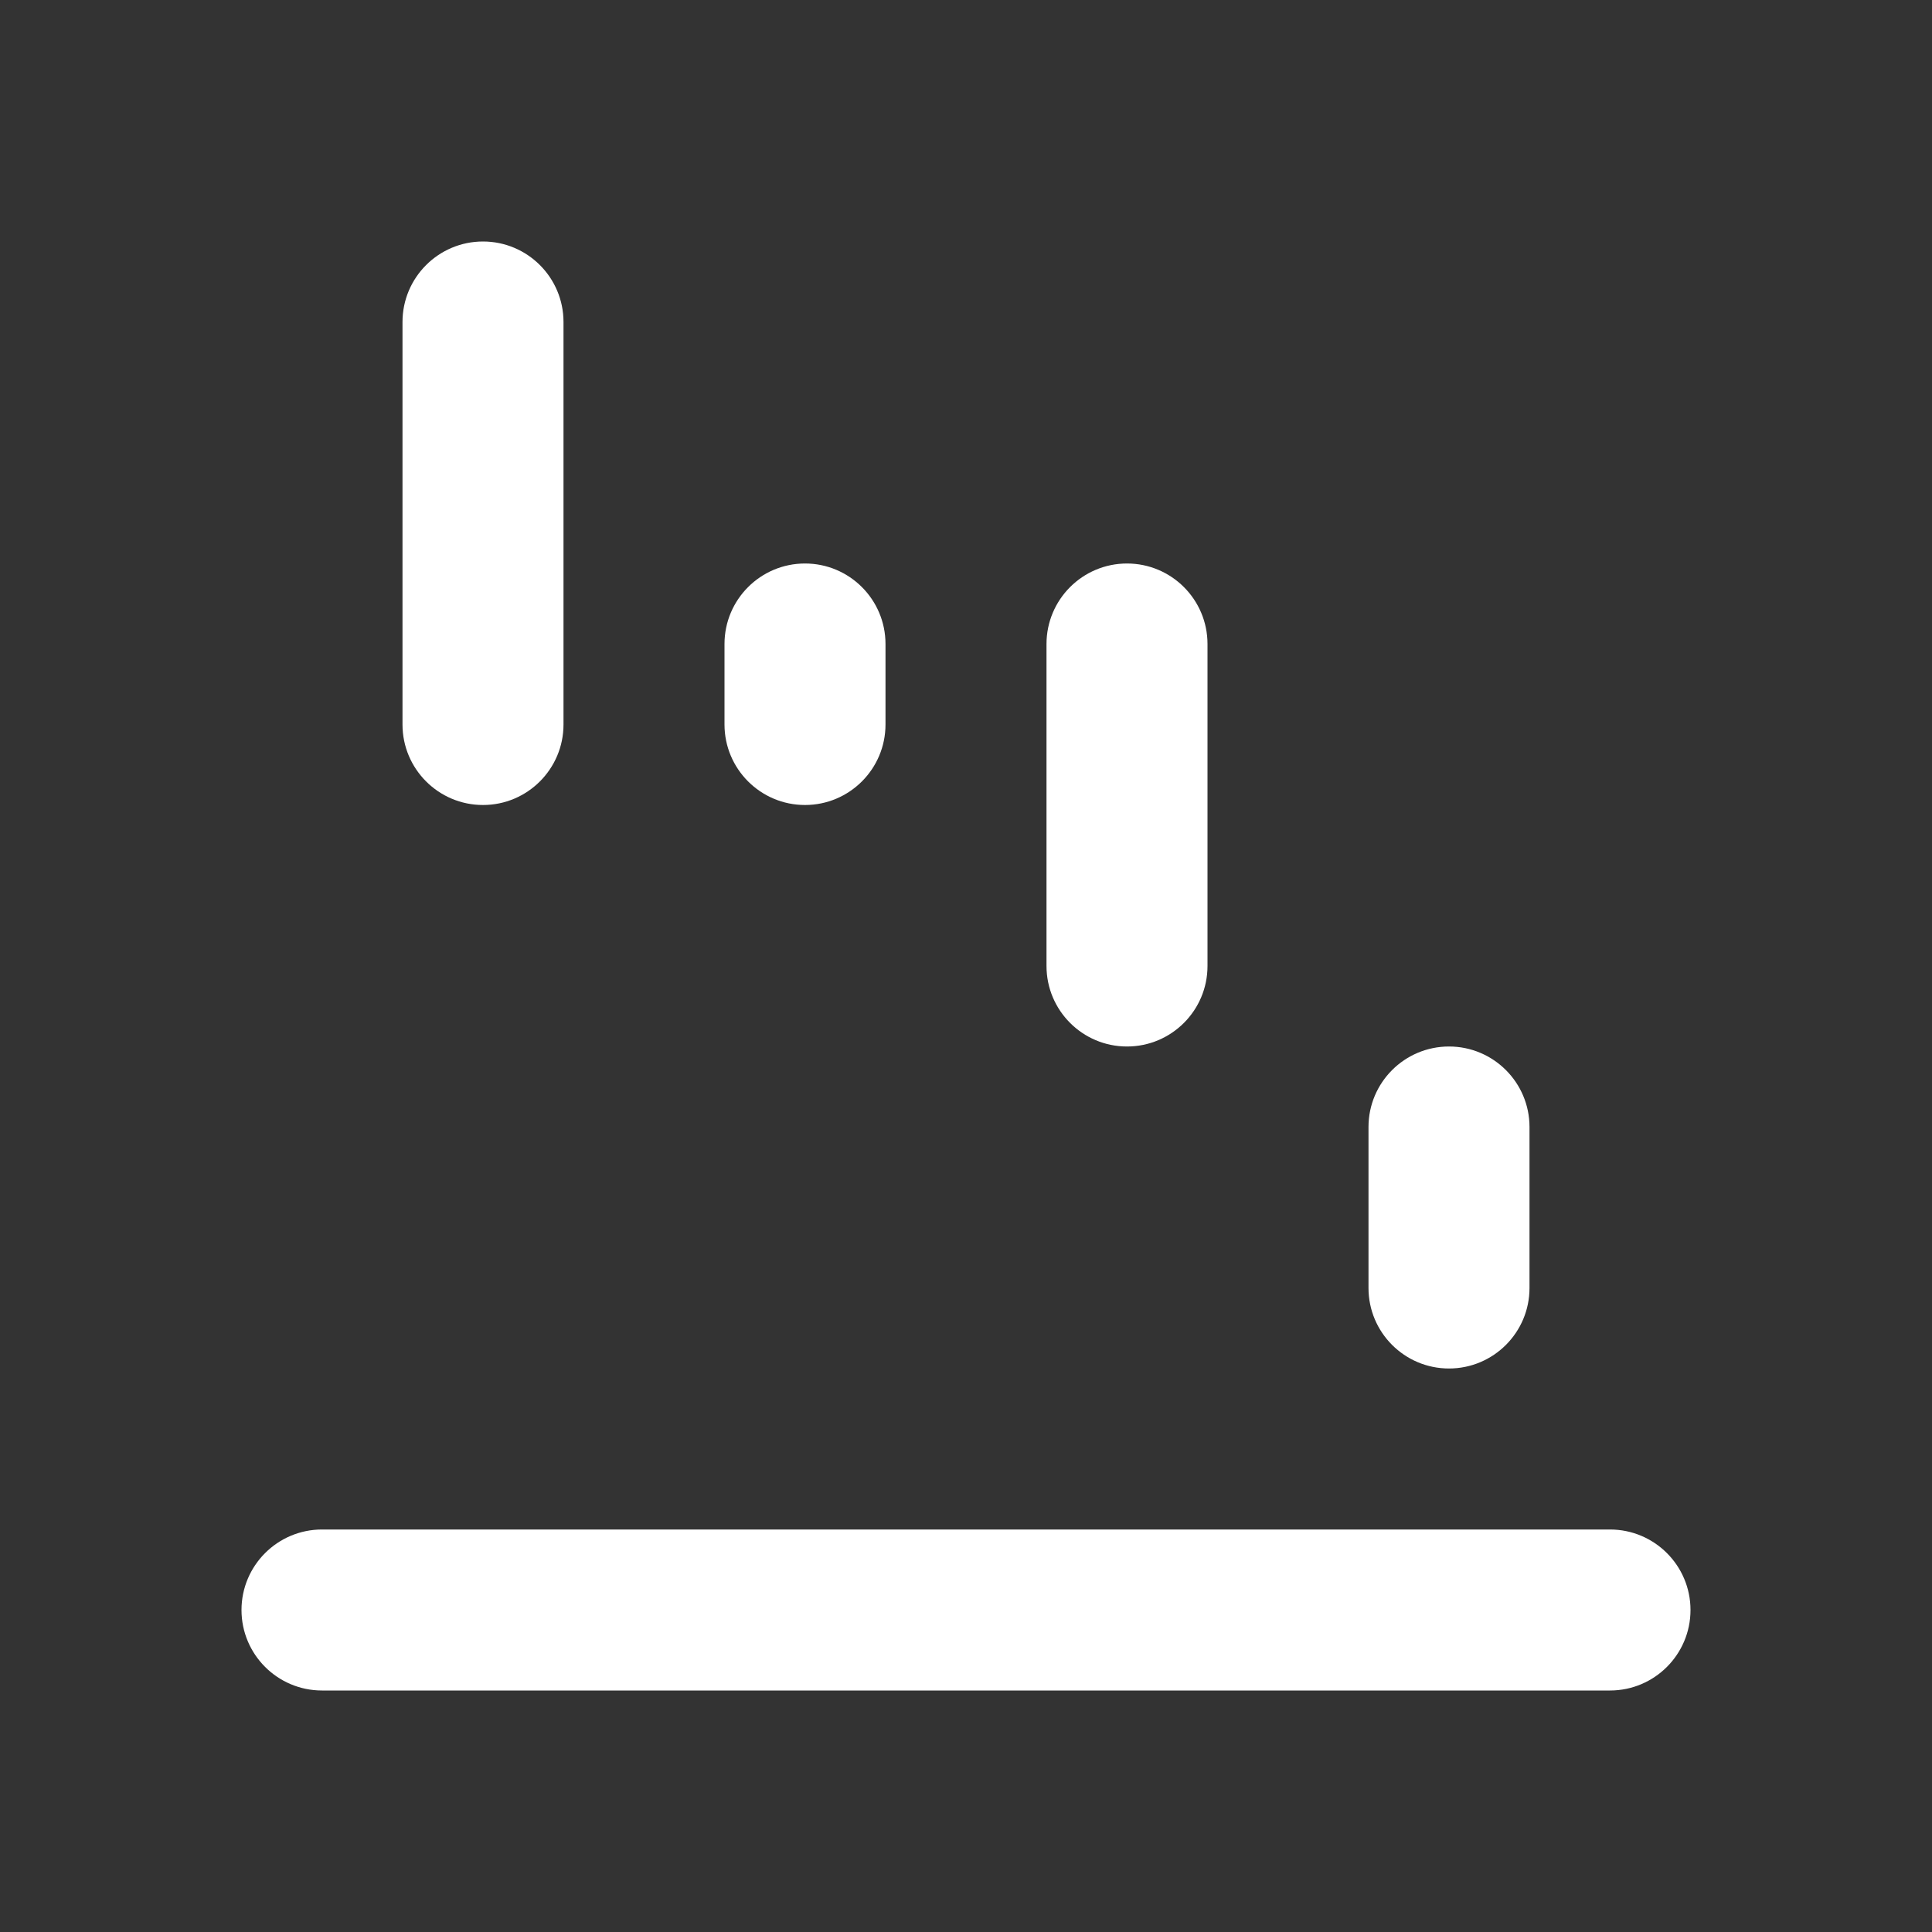
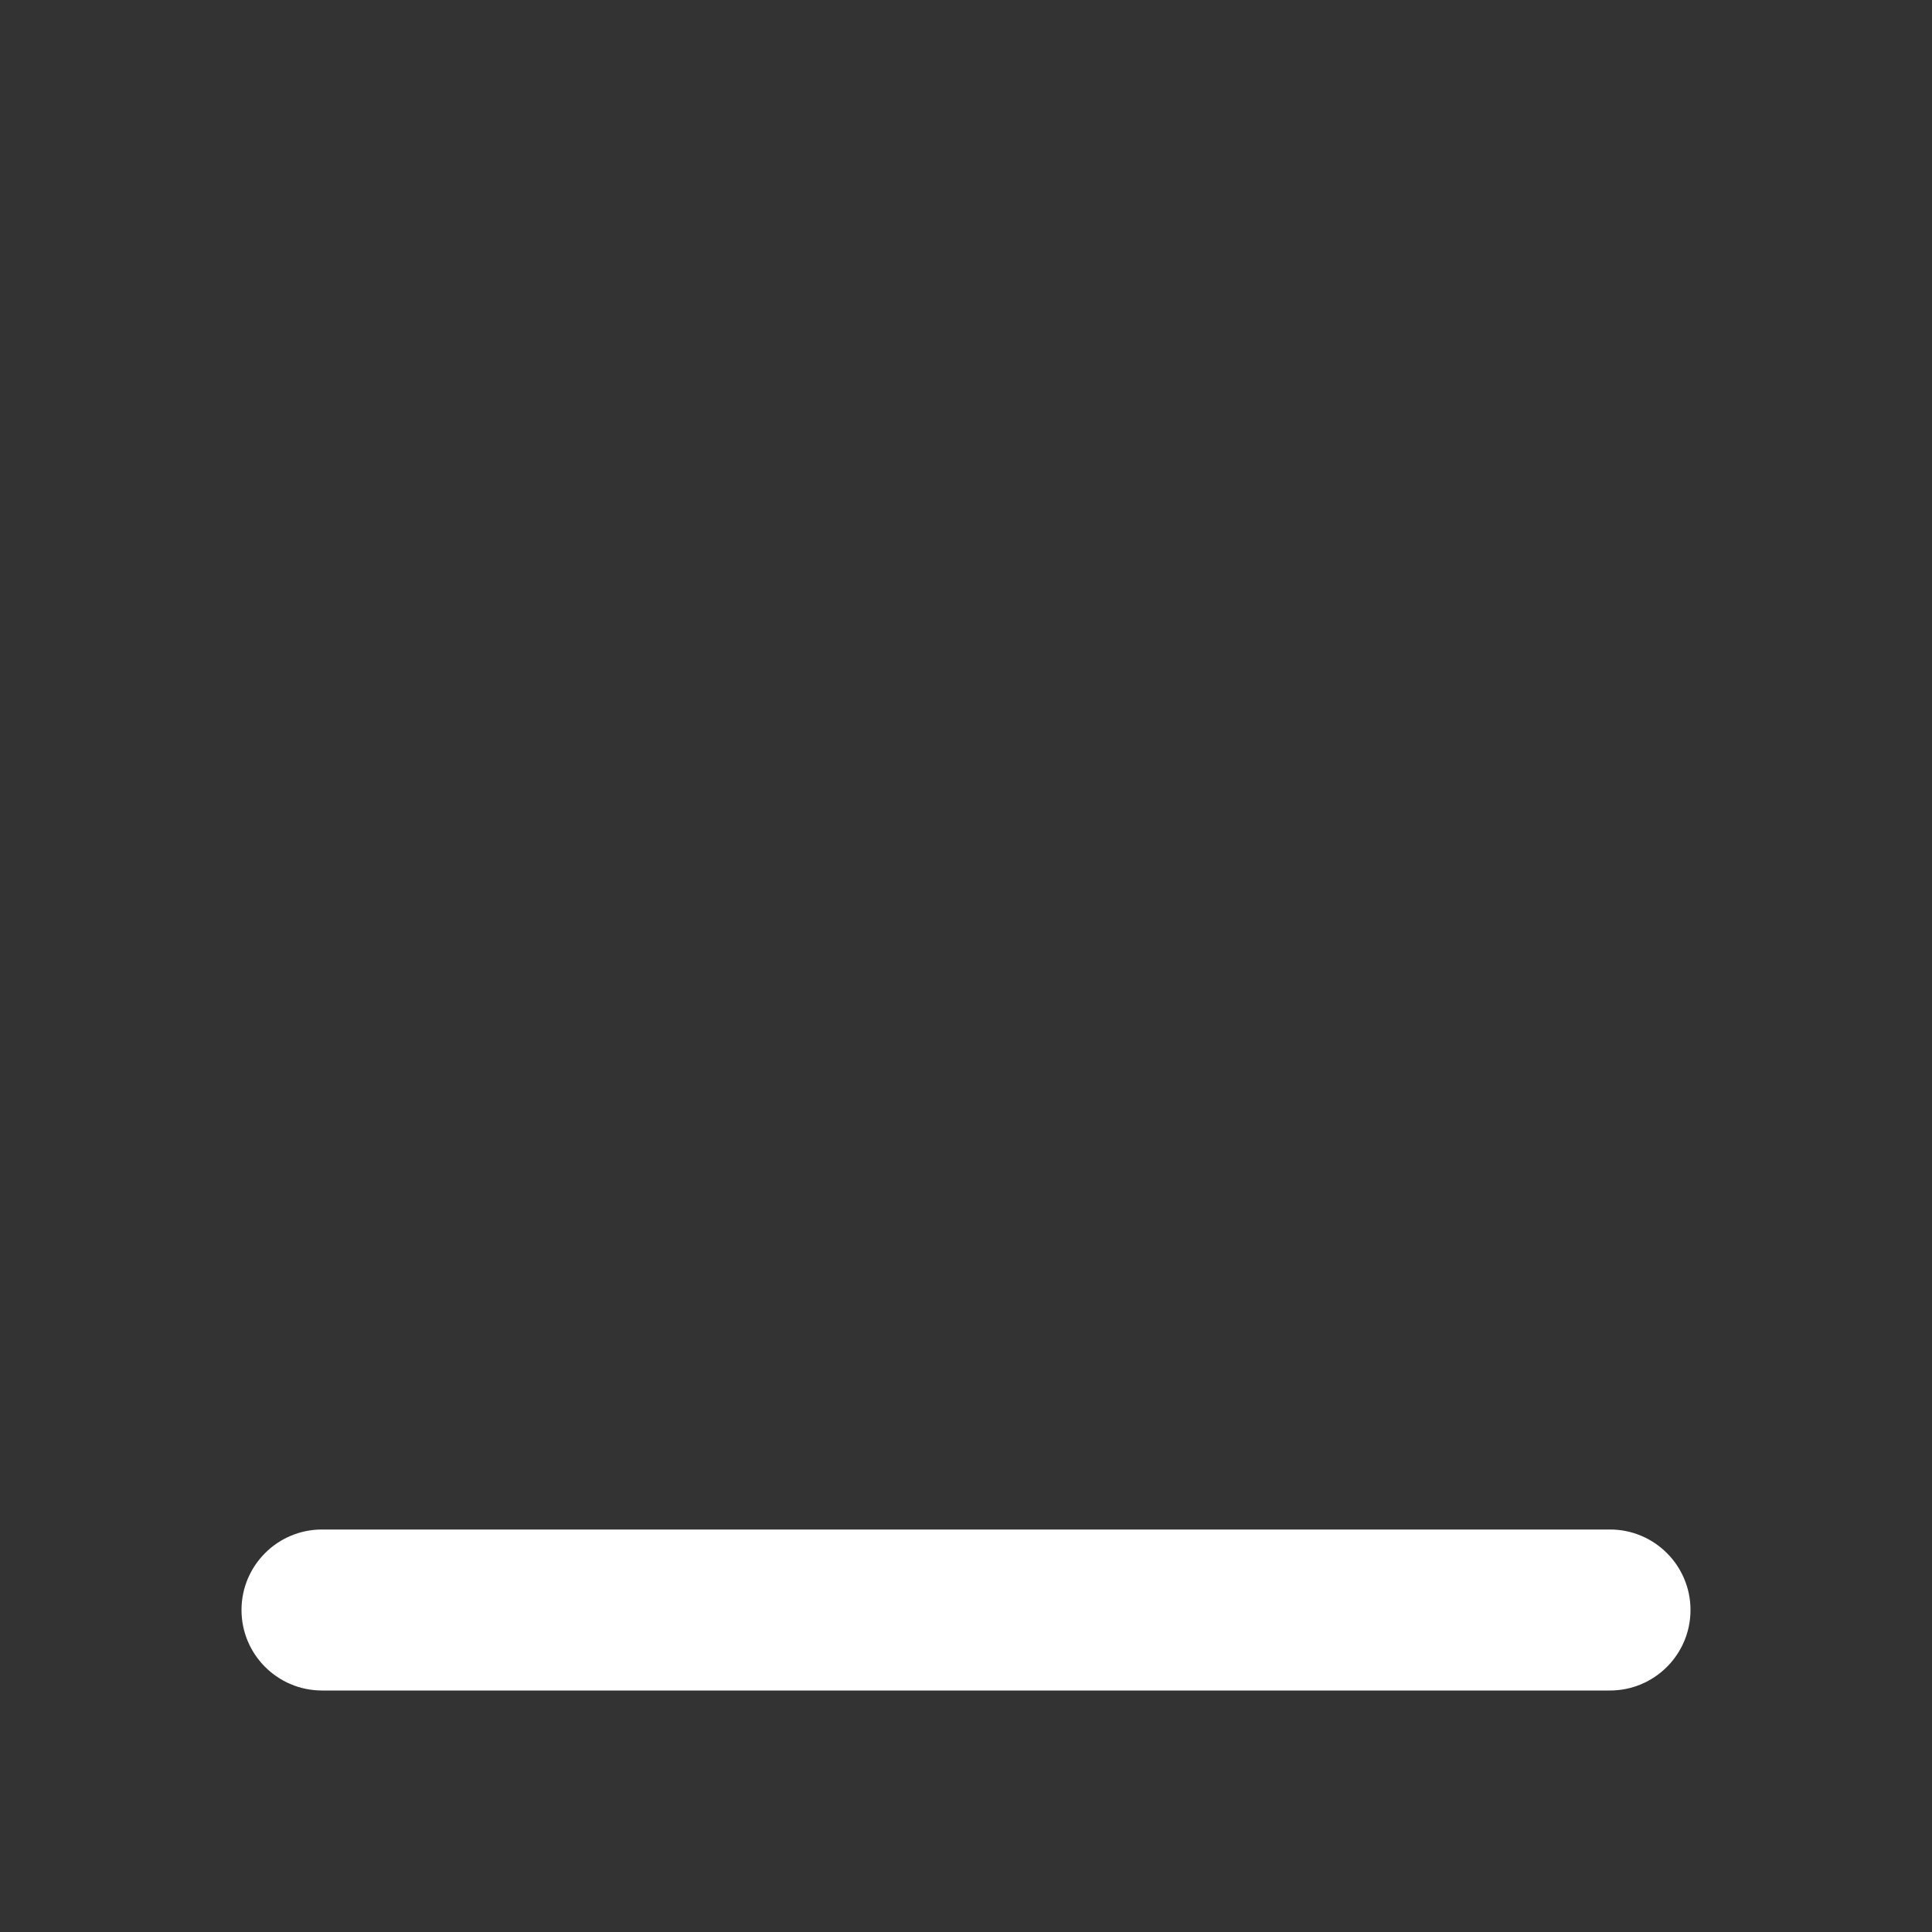
<svg xmlns="http://www.w3.org/2000/svg" width="24" height="24" viewBox="0 0 24 24" fill="none">
  <rect x="0" y="0" width="24" height="24" fill="#333333" stroke="none" />
  <path fill-rule="evenodd" clip-rule="evenodd" d="M3 20C3 19.448 3.448 19 4 19H20C20.552 19 21 19.448 21 20C21 20.552 20.552 21 20 21H4C3.448 21 3 20.552 3 20Z" fill="white" />
-   <path fill-rule="evenodd" clip-rule="evenodd" d="M6 3C6.552 3 7 3.448 7 4V9C7 9.552 6.552 10 6 10C5.448 10 5 9.552 5 9V4C5 3.448 5.448 3 6 3ZM11 8C11 7.448 10.552 7 10 7C9.448 7 9 7.448 9 8V9C9 9.552 9.448 10 10 10C10.552 10 11 9.552 11 9V8ZM14 7C14.552 7 15 7.448 15 8V12C15 12.552 14.552 13 14 13C13.448 13 13 12.552 13 12V8C13 7.448 13.448 7 14 7ZM18 13C18.552 13 19 13.448 19 14V16C19 16.552 18.552 17 18 17C17.448 17 17 16.552 17 16V14C17 13.448 17.448 13 18 13Z" fill="white" />
</svg>